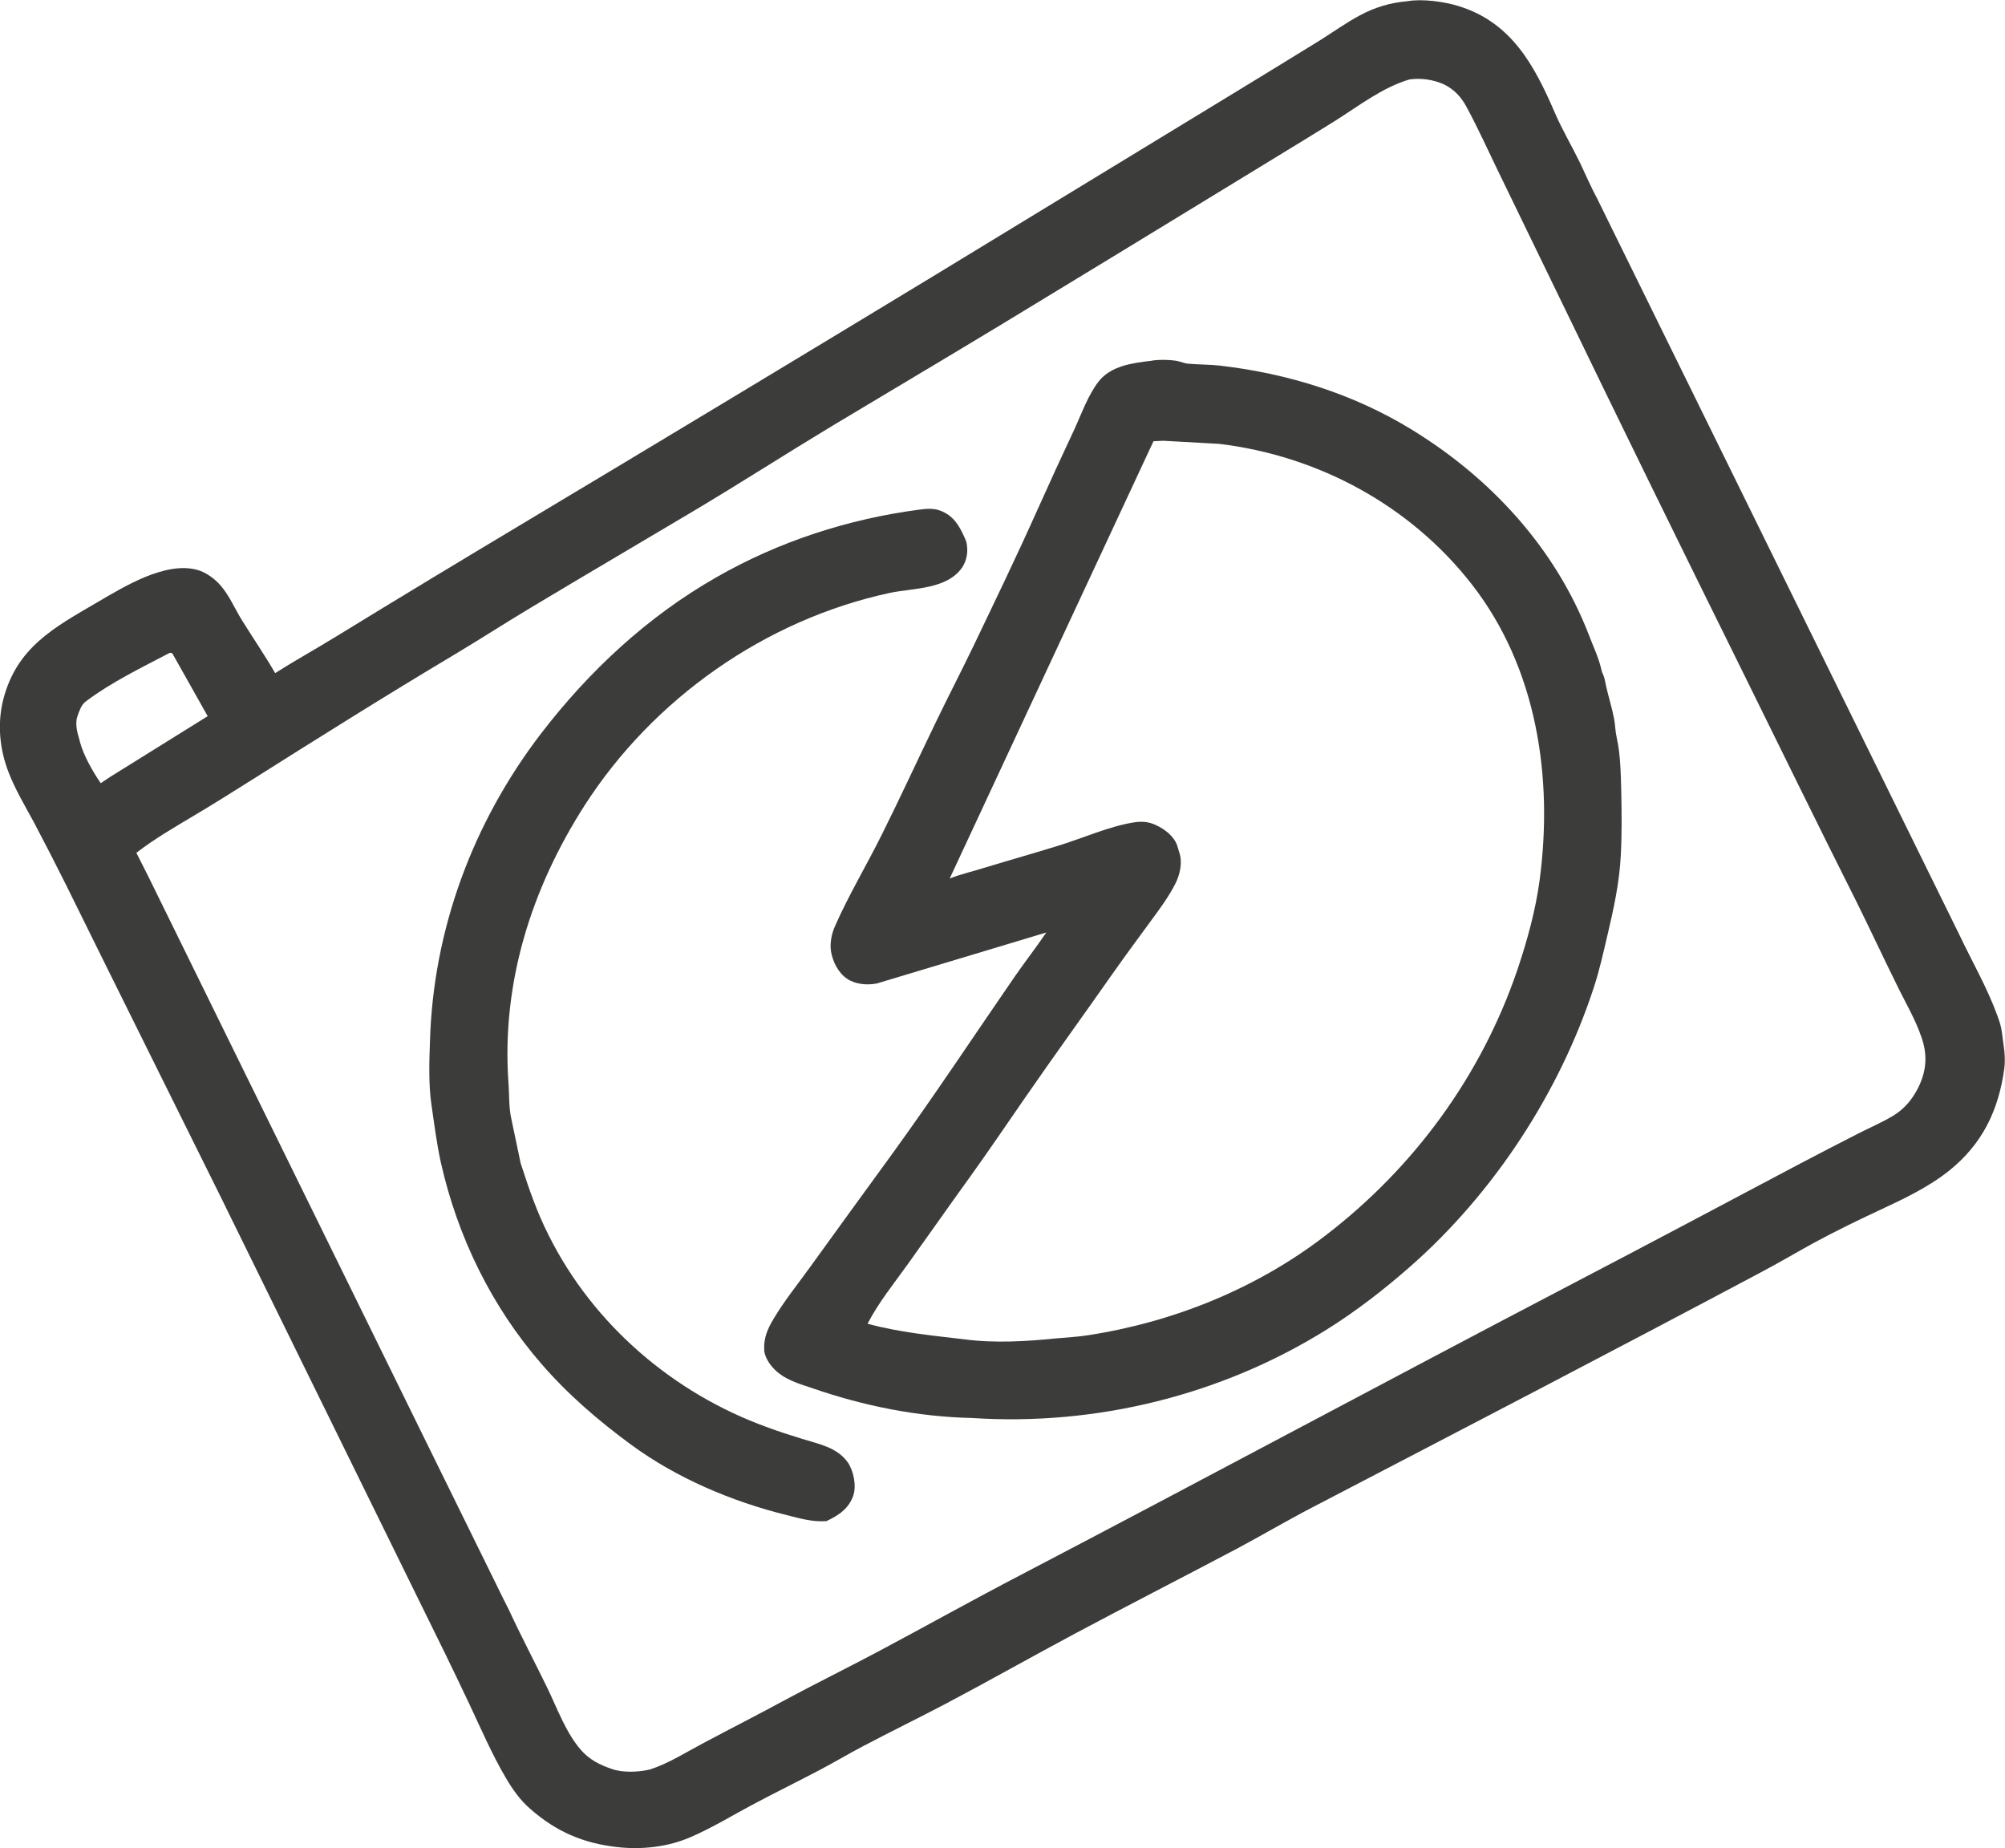
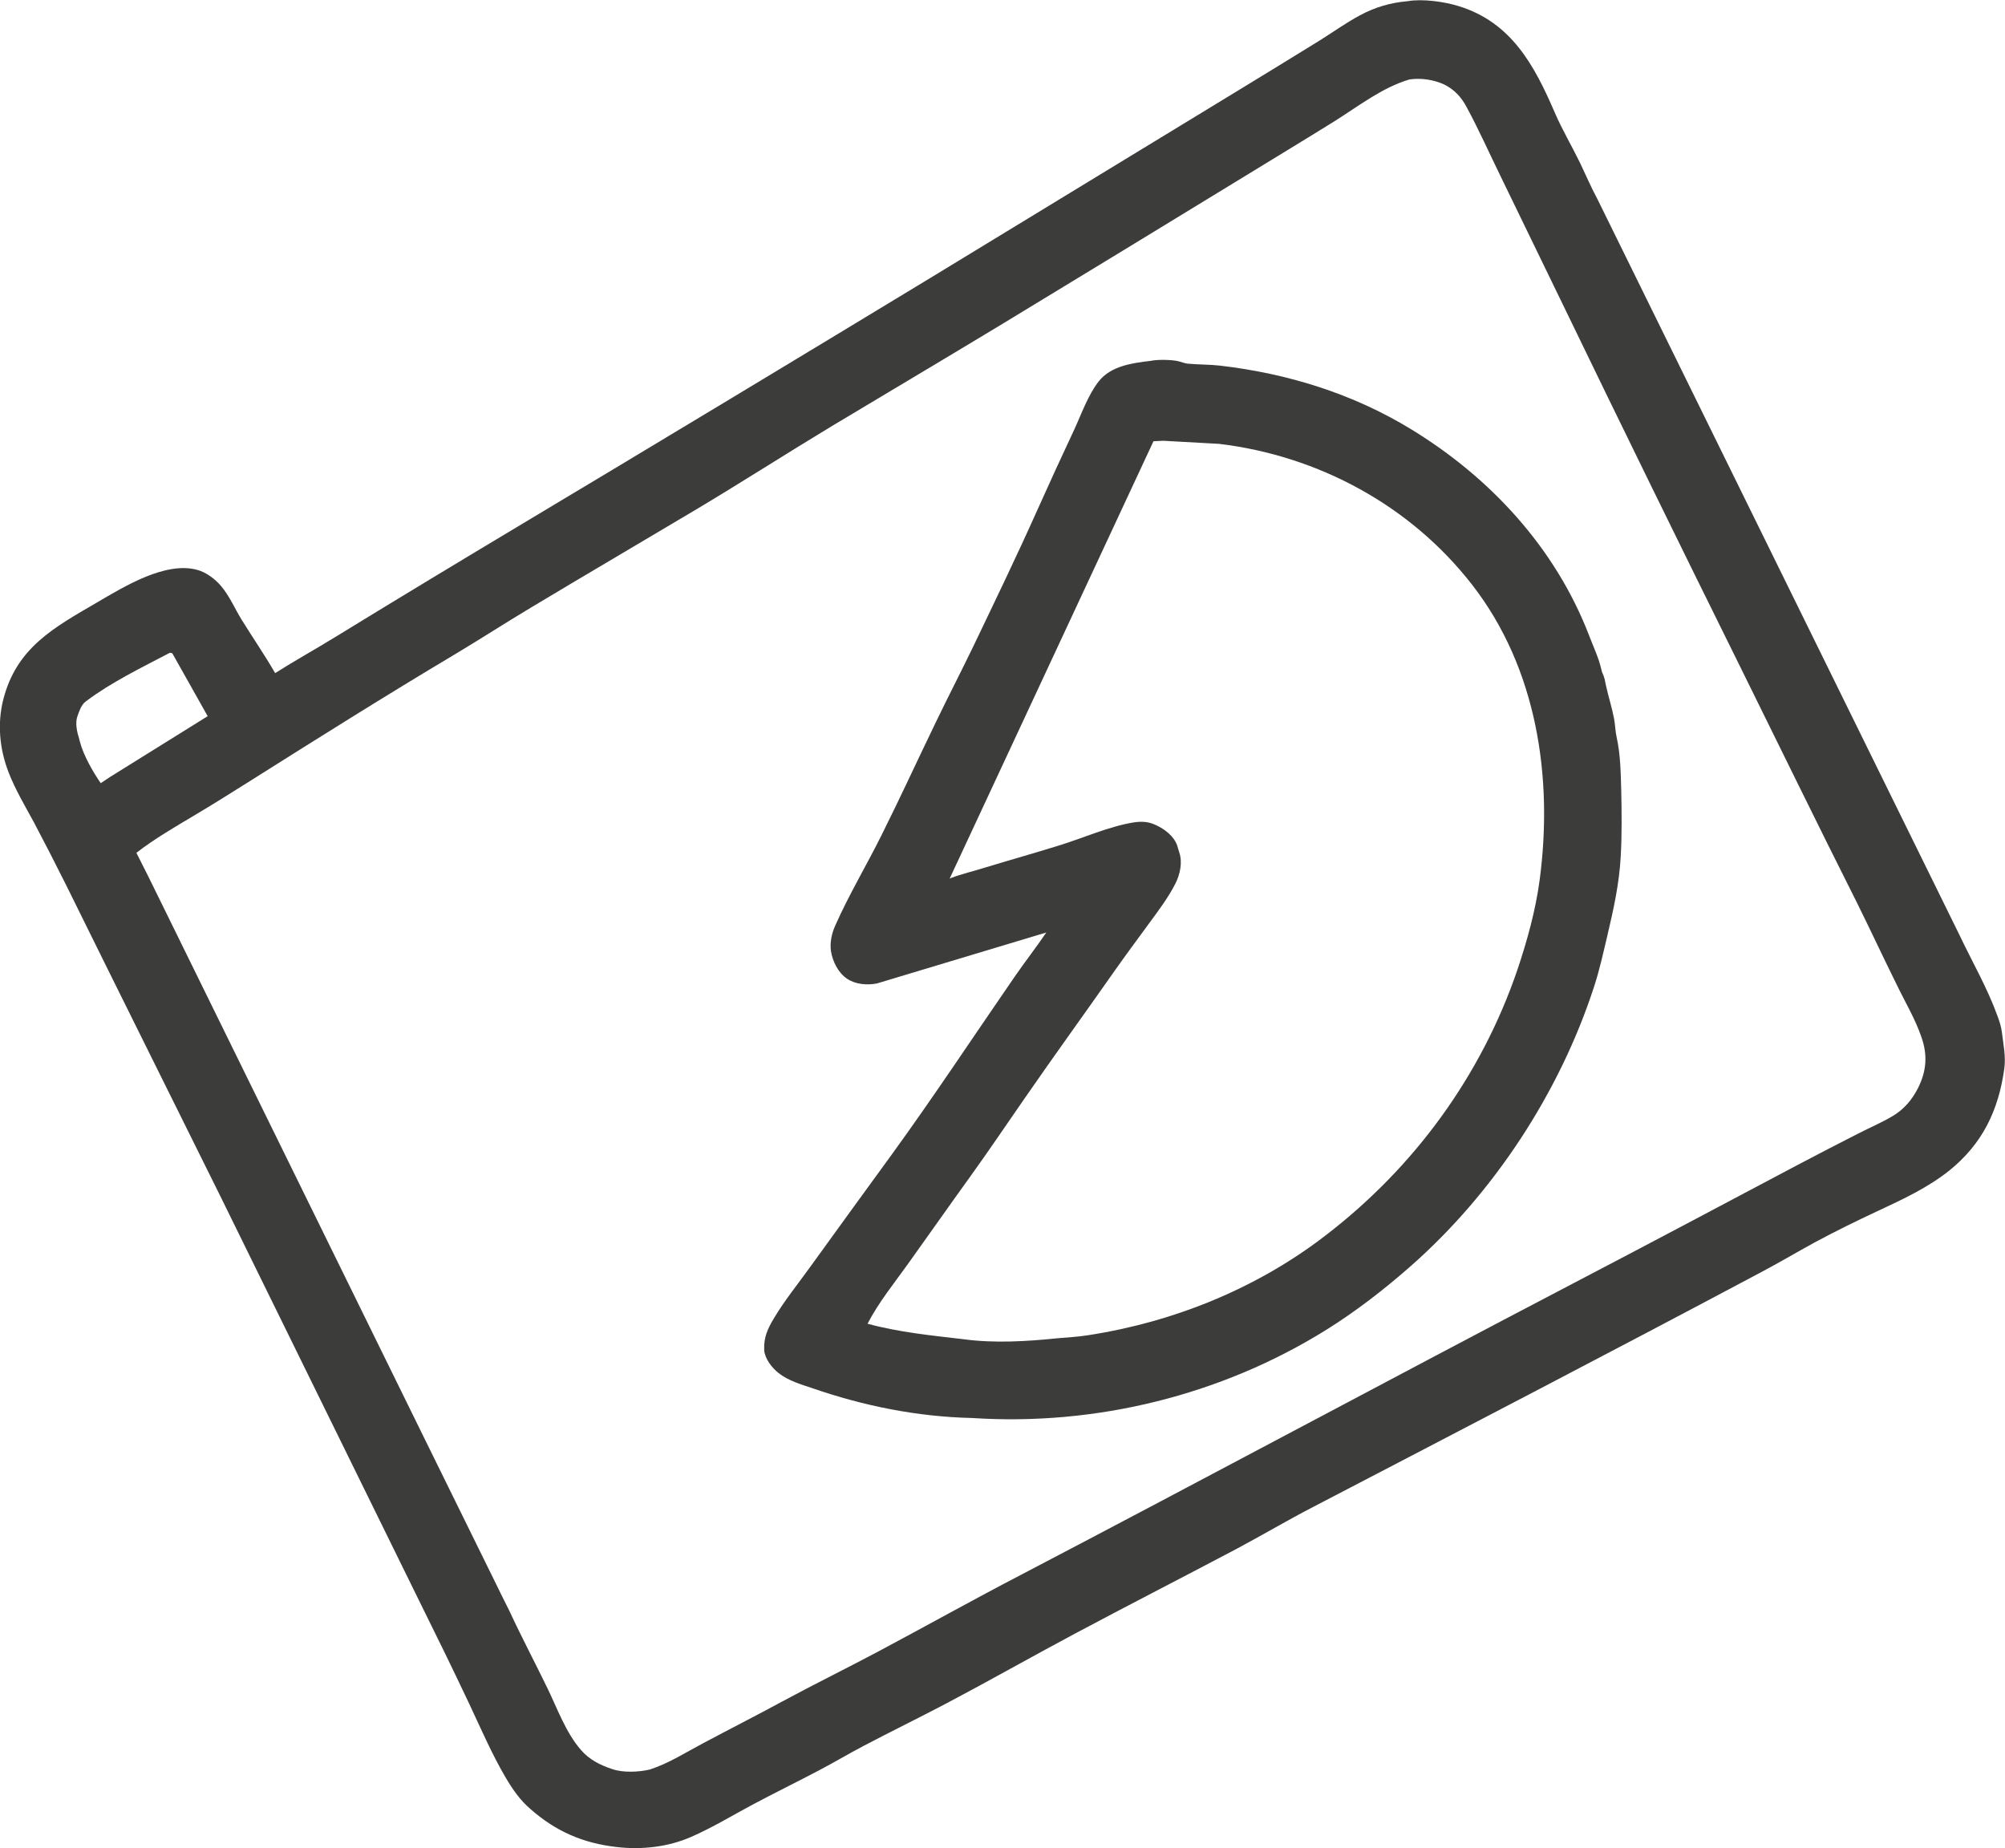
<svg xmlns="http://www.w3.org/2000/svg" id="Layer_1" x="0px" y="0px" viewBox="0 0 838 772.3" style="enable-background:new 0 0 838 772.3;" xml:space="preserve">
  <style type="text/css"> .st0{fill:#3C3C3B;} </style>
  <path class="st0" d="M221.8,756.1c-4.3-3.6-7.7-8.5-10.5-13.3c-5.7-9.7-10.4-20.6-15.2-30.8c-6.9-14.6-14-29.1-21.2-43.6 c-27.7-56.3-55.3-112.6-83-168.9C70.5,456.3,49,413.2,27.7,370c-4.4-8.8-8.9-17.6-13.5-26.3c-3.7-6.8-7.8-13.7-10.6-20.9 c-3.8-9.8-4.8-20.4-2.2-30.6c5.6-21.6,21.1-29.9,39.1-40.4c11.3-6.6,28.7-17.4,42.1-13.6c3.6,1,7.3,3.8,9.7,6.6 c3.6,4.2,5.8,9.5,8.7,14.2c4.6,7.4,9.6,14.7,14,22.3c8.2-5.2,16.7-9.9,25-15c26.9-16.5,53.9-32.8,81-49 c56.1-33.6,112.2-67.4,168.1-101.3c42.4-25.8,84.7-51.6,127.1-77.4c11.8-7.2,23.6-14.4,35.4-21.7c5.6-3.5,11-7.4,16.8-10.5 c6.3-3.4,12.8-5.3,19.9-5.9c6.2-1.1,15.5,0.2,21.5,2.1c21.9,6.8,31.5,24.7,40,44.4c3.1,7.2,7.2,14.1,10.6,21.1 c2.4,5,4.6,10.2,7.2,15l151.3,307.5c5.4,11.4,11.7,22.2,16,34.1c0.8,2.2,1.5,4.3,1.8,6.7c0.6,5.1,1.7,9.9,1,15.2 c-2.4,17.4-9.1,31.4-23,42.6c-8.9,7.1-19.4,12-29.7,16.8c-9,4.2-18,8.6-26.7,13.3c-7.5,4.1-14.9,8.5-22.5,12.5 C673.6,564.9,611,597.4,548.4,630c-10.6,5.5-20.9,11.6-31.4,17.2c-22.5,11.9-45.2,23.5-67.7,35.5c-18,9.6-35.8,19.7-53.8,29.2 c-11.4,6-23.1,11.7-34.5,17.7c-6.3,3.3-12.3,6.9-18.6,10.2c-9.3,4.9-18.7,9.5-27.9,14.4c-8.4,4.5-16.8,9.6-25.5,13.4 c-9.7,4.3-20.8,5.5-31.2,4.3C243.7,770.3,232.4,765.4,221.8,756.1z M589.1,33.2c-11.3,3.3-21.5,11.3-31.4,17.5 c-12.2,7.6-24.5,15-36.7,22.5c-34.3,21-68.7,41.9-103.1,62.8c-23.3,14.1-46.8,28-70.1,42c-19.4,11.7-38.5,24-58,35.6 c-22.5,13.4-45.2,26.7-67.7,40.2c-10.7,6.4-21.2,13.2-31.9,19.6c-29.2,17.4-57.8,35.4-86.5,53.5c-7.3,4.6-14.8,9.3-22.2,13.7 c-8.2,4.9-16.9,9.9-24.5,15.8l5,9.9l114,232l31.3,63.6l2.5,5.1l3,6c5.1,11,10.8,21.8,16.1,32.7c4.1,8.5,7.6,18.3,13.8,25.5 c3.5,4.1,8,6.4,13.1,8.1c4.6,1.6,11.1,1.3,15.8,0.2c8-2.6,14.9-7.1,22.3-11c10.9-5.8,21.9-11.4,32.8-17.3 c13.5-7.3,27.4-14.1,40.9-21.3c19.7-10.5,39.2-21.4,59-31.7c77.1-40.3,153.7-81.5,230.8-121.8c31.4-16.4,62.7-33,94-49.6 c8.4-4.4,16.8-8.8,25.3-13.1c4.7-2.4,9.6-4.5,14.2-7.2c4.8-2.8,8.3-6.9,10.8-11.9c3.5-7,4-13.7,1.4-21.1c-2.6-7.7-7-15-10.5-22.3 c-5.6-11.3-10.9-22.7-16.5-34c-16.4-32.6-32.4-65.4-48.6-98.2c-25.3-51.1-50.4-102.3-75.2-153.6c-8.3-17.2-16.7-34.3-25-51.5 c-4.8-9.8-9.2-19.7-14.4-29.3c-2.2-4.1-5.1-7.2-9.3-9.3C599.2,33.3,594,32.5,589.1,33.2z M70.8,272.9C59,279.1,46.7,285,35.9,293.1 c-1.9,1.4-2.7,3.9-3.5,6.1c-1.1,2.9-0.2,6.8,0.7,9.6l0.3,1.2c1.5,5.7,5.4,12.5,8.7,17.3l3.9-2.6l40.8-25.4l-14.8-26.3 C71,272.8,71.5,272.7,70.8,272.9z" />
  <path class="st0" d="M406.3,592.6c-22.7-0.5-45.2-5-66.6-12.4c-4.8-1.6-10.3-3.2-14.3-6.4c-2.7-2.1-5.7-5.9-6-9.5l0-0.5 c-0.2-4.8,1.5-8.6,3.9-12.6c4.5-7.6,10.2-14.6,15.3-21.7c11.3-15.7,22.7-31.3,34.1-47c17.7-24.4,34.4-49.7,51.5-74.5 c4.3-6.2,8.9-12.1,13.1-18.3l-70.8,21.3c-4.1,0.8-9,0.4-12.5-2c-3.7-2.5-6-7.2-6.7-11.5c-0.5-3.6,0.3-7.4,1.8-10.7 c5.7-12.9,13.1-25.2,19.4-37.9c7.8-15.6,15-31.3,22.6-47c5.2-10.8,10.7-21.4,15.9-32.2c8.9-18.6,18-37.4,26.4-56.2 c5.1-11.4,10.3-22.7,15.6-34c3.1-6.7,5.7-14.3,10.2-20.1c5.1-6.5,14.1-7.7,21.8-8.6c2.7-0.6,8.5-0.5,11.2,0.1c1.5,0.3,2.9,1,4.5,1.1 c4.4,0.4,8.8,0.3,13.2,0.8c28.3,3.3,55.5,11.7,79.9,26.6c33.1,20.2,60.2,49.5,74.3,86c1.7,4.5,4,9.3,5.1,14c0.2,0.8,0.3,1.5,0.7,2.2 c0.7,1.5,1,3.2,1.3,4.8c1,4.6,2.5,9.2,3.4,13.9c0.5,2.6,0.5,5.3,1.1,7.9c1.6,7.2,1.7,14.9,1.9,22.2c0.2,9.1,0.3,18.3-0.2,27.4 c-0.6,11.3-3,22.2-5.6,33.2c-1.7,7.2-3.3,14.5-5.6,21.5c-14.4,44.2-42,86.3-76.9,116.9c-10.8,9.5-22.7,18.7-34.9,26.3 C510.5,583.1,458,596,406.3,592.6z M486.2,184.2l-4.1,0.2l-85.2,182.8l0.4-0.2c4.6-1.8,9.6-2.9,14.3-4.4c10.2-3.1,20.5-6,30.8-9.2 c10.2-3.1,20.9-8,31.4-9.7c3.3-0.5,6.1-0.4,9.3,1.1c3.7,1.7,7.5,4.6,8.9,8.5l0.9,3c1.4,4.1,0.3,9.1-1.6,12.9 c-3,5.9-7,11.2-10.9,16.5c-4.9,6.7-9.8,13.3-14.6,20.1c-12.4,17.7-25.1,35.2-37.4,53c-7.5,10.8-14.9,21.8-22.6,32.5 c-8.8,12.2-17.5,24.6-26.3,36.9c-5.8,8.1-12.3,16.1-16.9,25c13.2,3.6,26.7,4.9,40.3,6.5c12.6,1.7,26.2,0.9,38.8-0.4 c4.3-0.4,8.8-0.6,13.1-1.3c35.7-5.5,70.4-19.5,99.1-41.6c37.1-28.4,65.2-66.8,80.3-111.1c4.1-12.2,7.6-24.8,9.3-37.5 c5.7-42.9-1.1-88.5-28.2-123.4c-25.7-33.1-64.2-53.9-105.7-58.9L486.2,184.2z" />
-   <path class="st0" d="M345.4,635.7c-5.9,0.4-10.9-1.1-16.5-2.5c-23-5.7-46-15.4-65.2-29.5c-13.5-9.9-26.3-20.9-37.3-33.6 c-20.9-24-35.1-53.1-42.1-84.1c-1.8-8.1-2.8-16.3-4-24.5c-1.2-8.3-0.9-17.7-0.6-26.1c1.3-46.8,17.9-91.6,46.4-128.8 c20.1-26.2,44.6-49,73.4-65.4c26-14.9,55-24.3,84.6-28.2c3.1-0.4,5.9-0.7,8.9,0.4c5.4,2.1,7.7,5.9,10,10.9c0.4,0.9,0.8,1.7,1,2.7 c0.7,3.6,0.1,7.2-1.9,10.2c-6.4,9.2-20.4,8.5-30.3,10.6c-51.9,11.2-98.7,44.1-127.4,88.7c-22.3,34.8-34.8,74.2-31.9,115.8 c0.4,4.9,0.1,10.4,1.2,15.2l3.9,18.6c3.4,10.5,6.8,20.5,11.8,30.3c18.6,37.2,52.1,65.9,91.1,80c4.8,1.8,9.8,3.4,14.7,4.9 c7,2.2,14.6,3.5,19.1,9.8c2.4,3.4,3.7,9.6,2.4,13.7C354.9,630.4,350.5,633.3,345.4,635.7z" />
</svg>